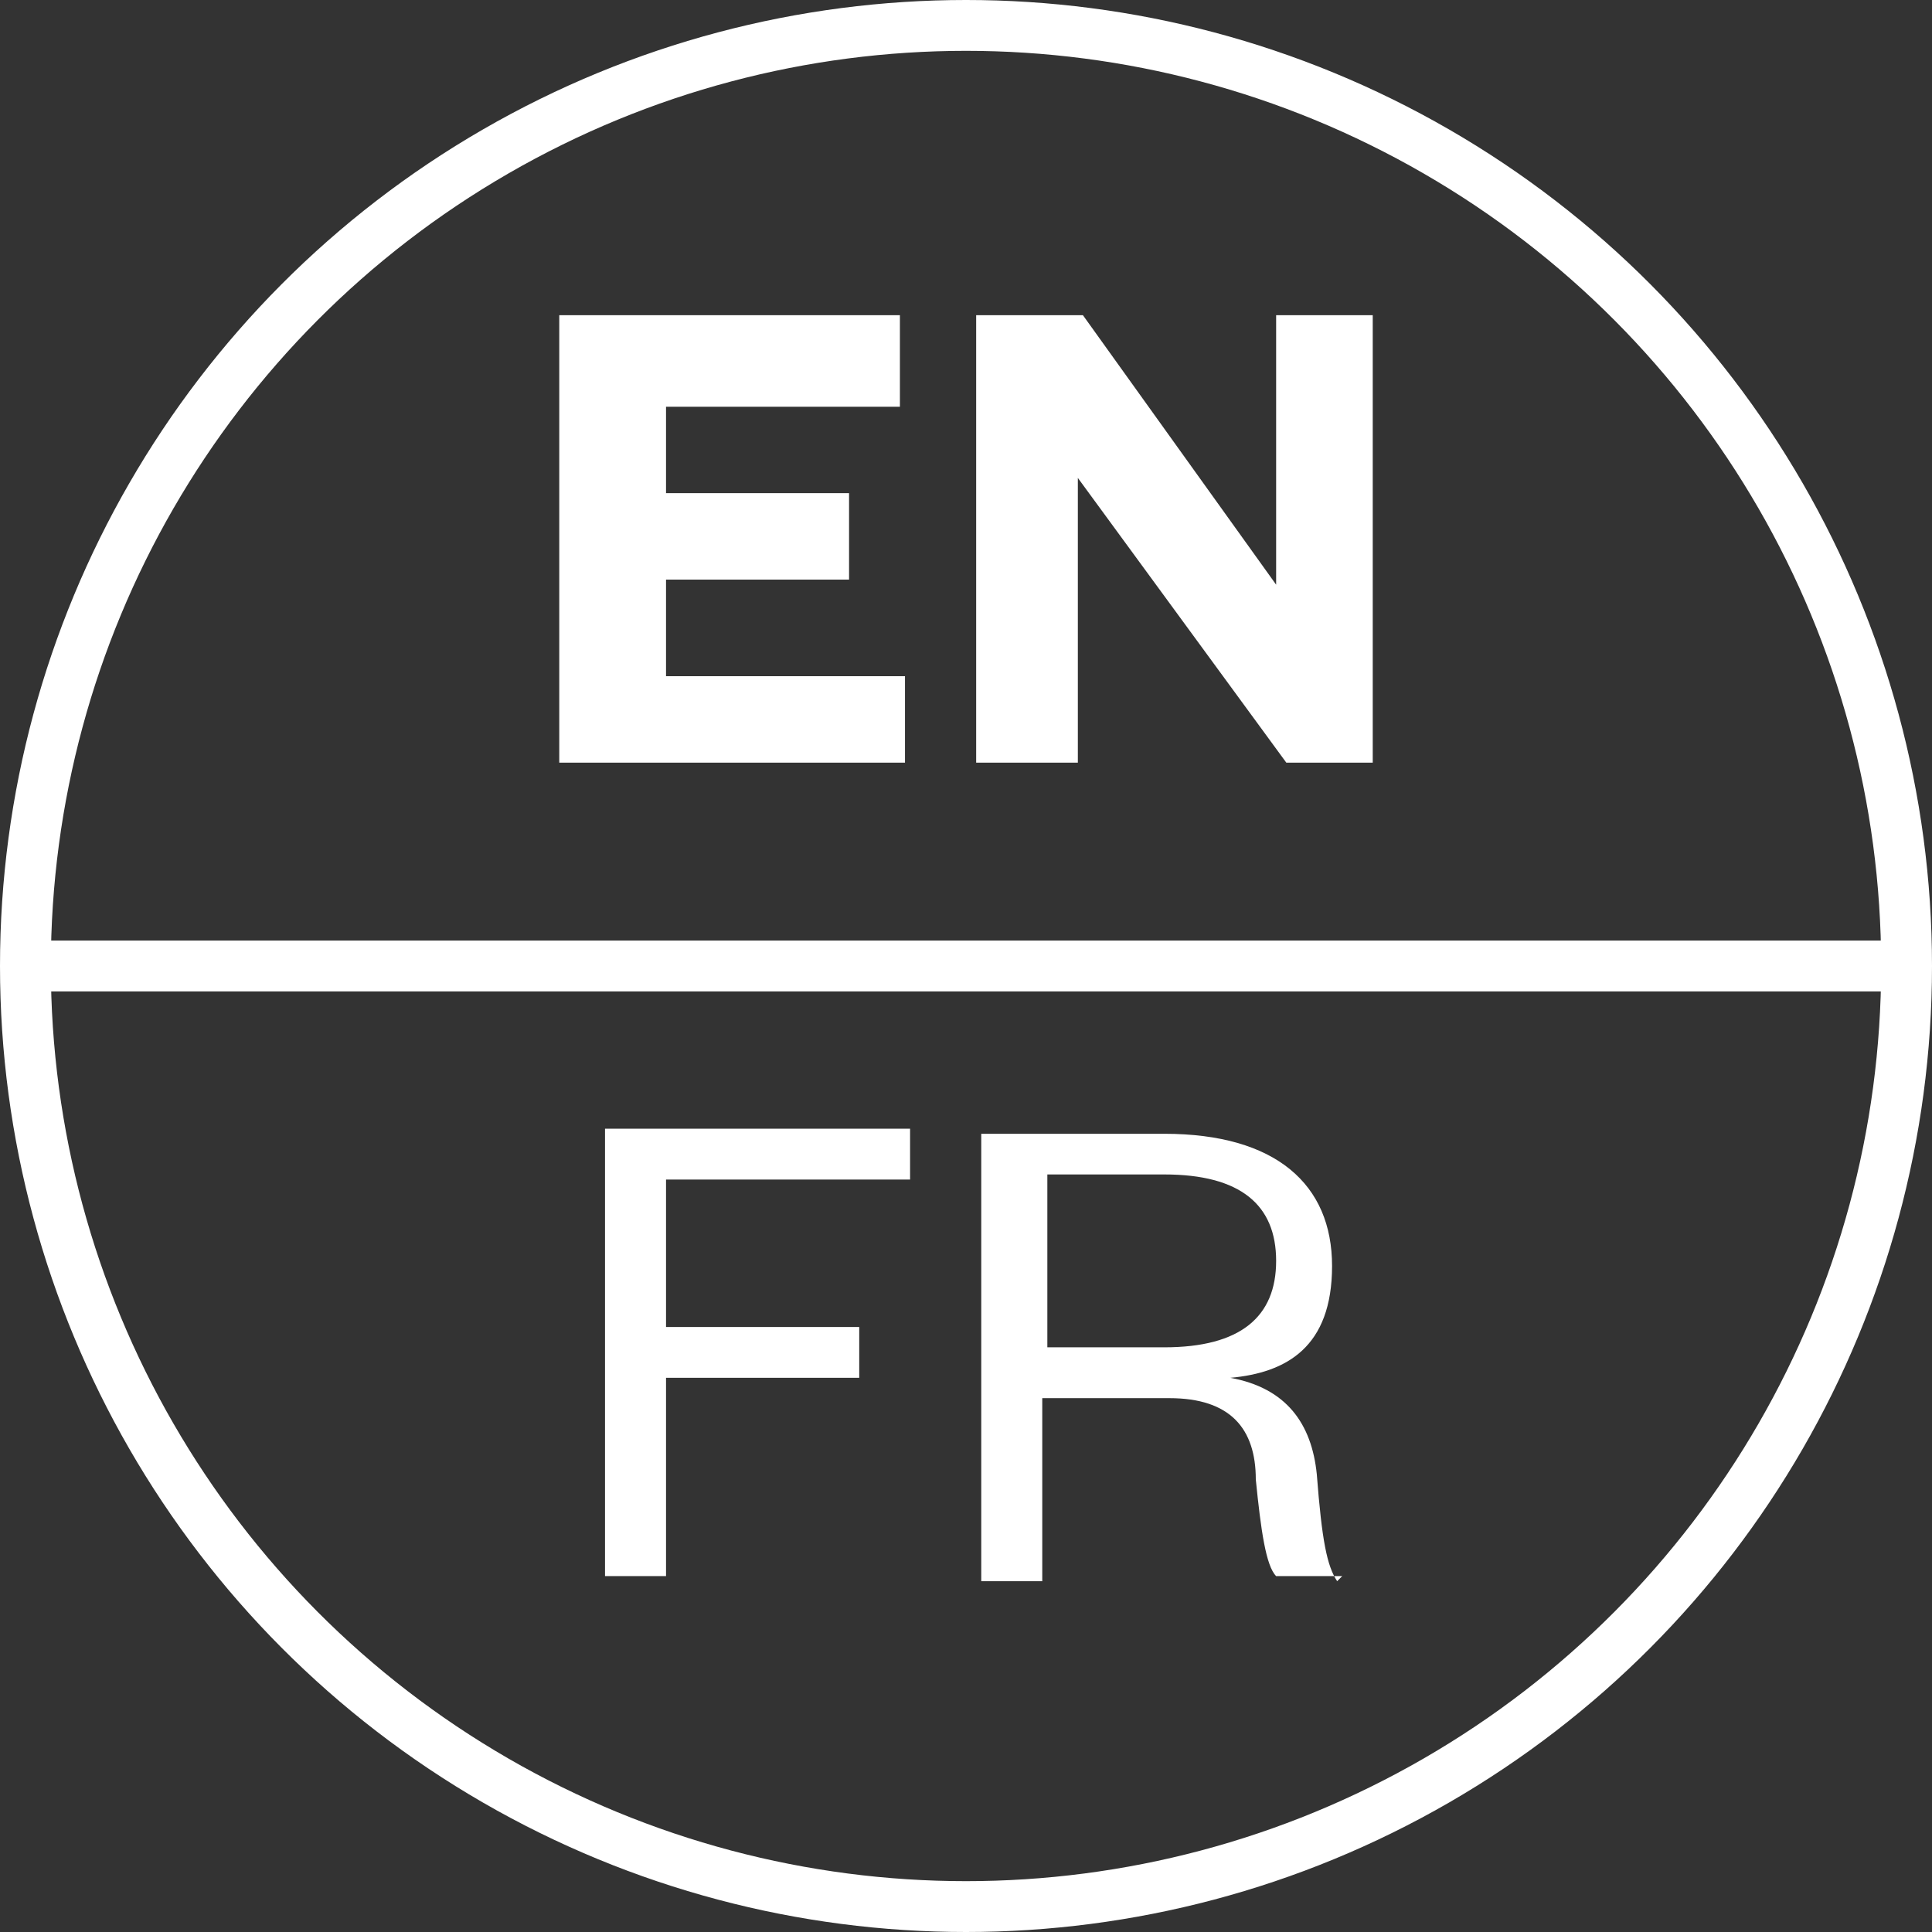
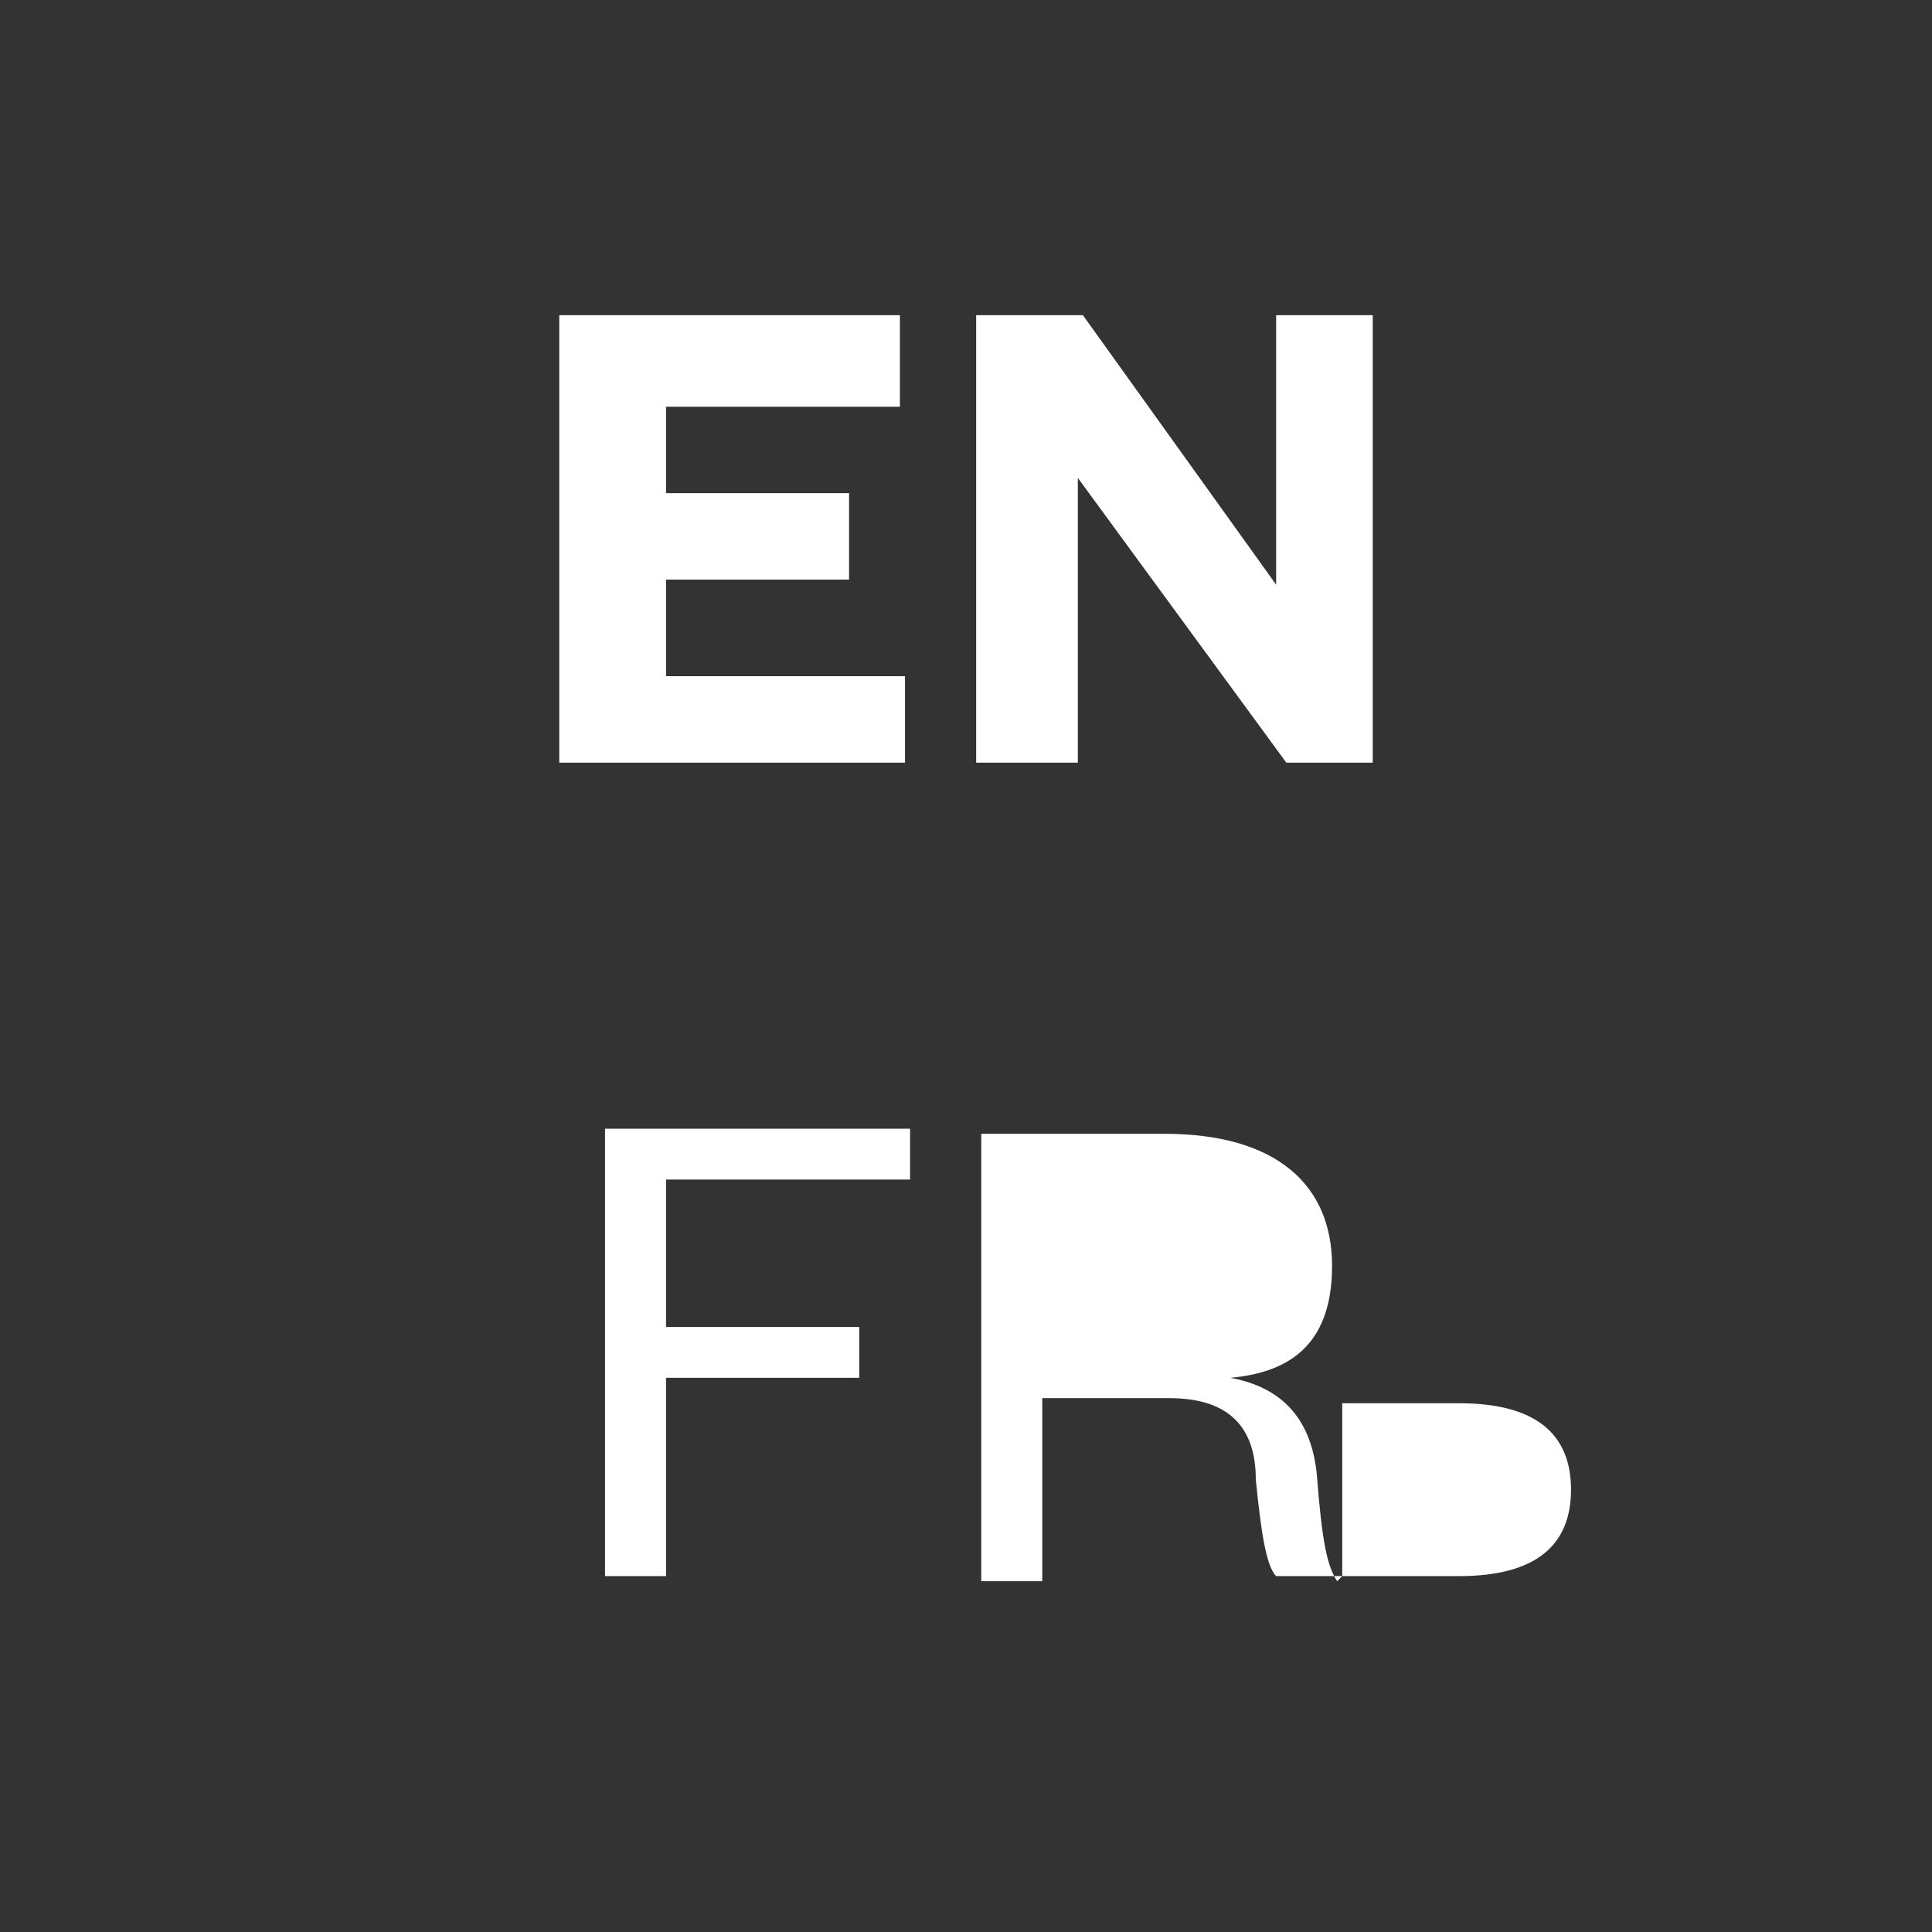
<svg xmlns="http://www.w3.org/2000/svg" id="Layer_1" version="1.1" viewBox="0 0 38 38">
  <rect x="0" y="0" width="38" height="38" fill="#333333" stroke="none" />
  <defs>
    <style>
      .st0, .st1 {
        fill: #fff;
      }

      .st2 {
        fill: none;
        stroke-miterlimit: 10;
      }

      .st2, .st1 {
        stroke: #fff;
      }
    </style>
  </defs>
-   <circle class="st2" cx="19" cy="19" r="18.5" />
  <path class="st0" d="M17.8,13.2v1.8h-6.8V6.2h6.7v1.8h-4.6v1.7h3.6v1.7h-3.6v1.9h4.7ZM21.3,6.2l3.8,5.3v-5.3h1.9v8.8h-1.7l-4.1-5.6v5.6h-2V6.2h2Z" />
-   <path class="st0" d="M13.1,31h-1.2v-8.8h6v1h-4.8v2.9h3.8v1h-3.8v3.9ZM26.4,31h-1.3c-.2-.2-.3-.9-.4-1.9,0-1-.5-1.6-1.7-1.6h-2.5v3.6h-1.2v-8.8h3.6c2.2,0,3.3,1,3.3,2.6s-.9,2.1-2,2.2c1.1.2,1.6.9,1.7,1.9.1,1.3.2,1.8.4,2.1ZM20.6,26.5h2.3c1.5,0,2.2-.6,2.2-1.7s-.7-1.7-2.2-1.7h-2.3v3.3Z" />
-   <path class="st1" d="M.5,19h37" />
+   <path class="st0" d="M13.1,31h-1.2v-8.8h6v1h-4.8v2.9h3.8v1h-3.8v3.9ZM26.4,31h-1.3c-.2-.2-.3-.9-.4-1.9,0-1-.5-1.6-1.7-1.6h-2.5v3.6h-1.2v-8.8h3.6c2.2,0,3.3,1,3.3,2.6s-.9,2.1-2,2.2c1.1.2,1.6.9,1.7,1.9.1,1.3.2,1.8.4,2.1Zh2.3c1.5,0,2.2-.6,2.2-1.7s-.7-1.7-2.2-1.7h-2.3v3.3Z" />
</svg>